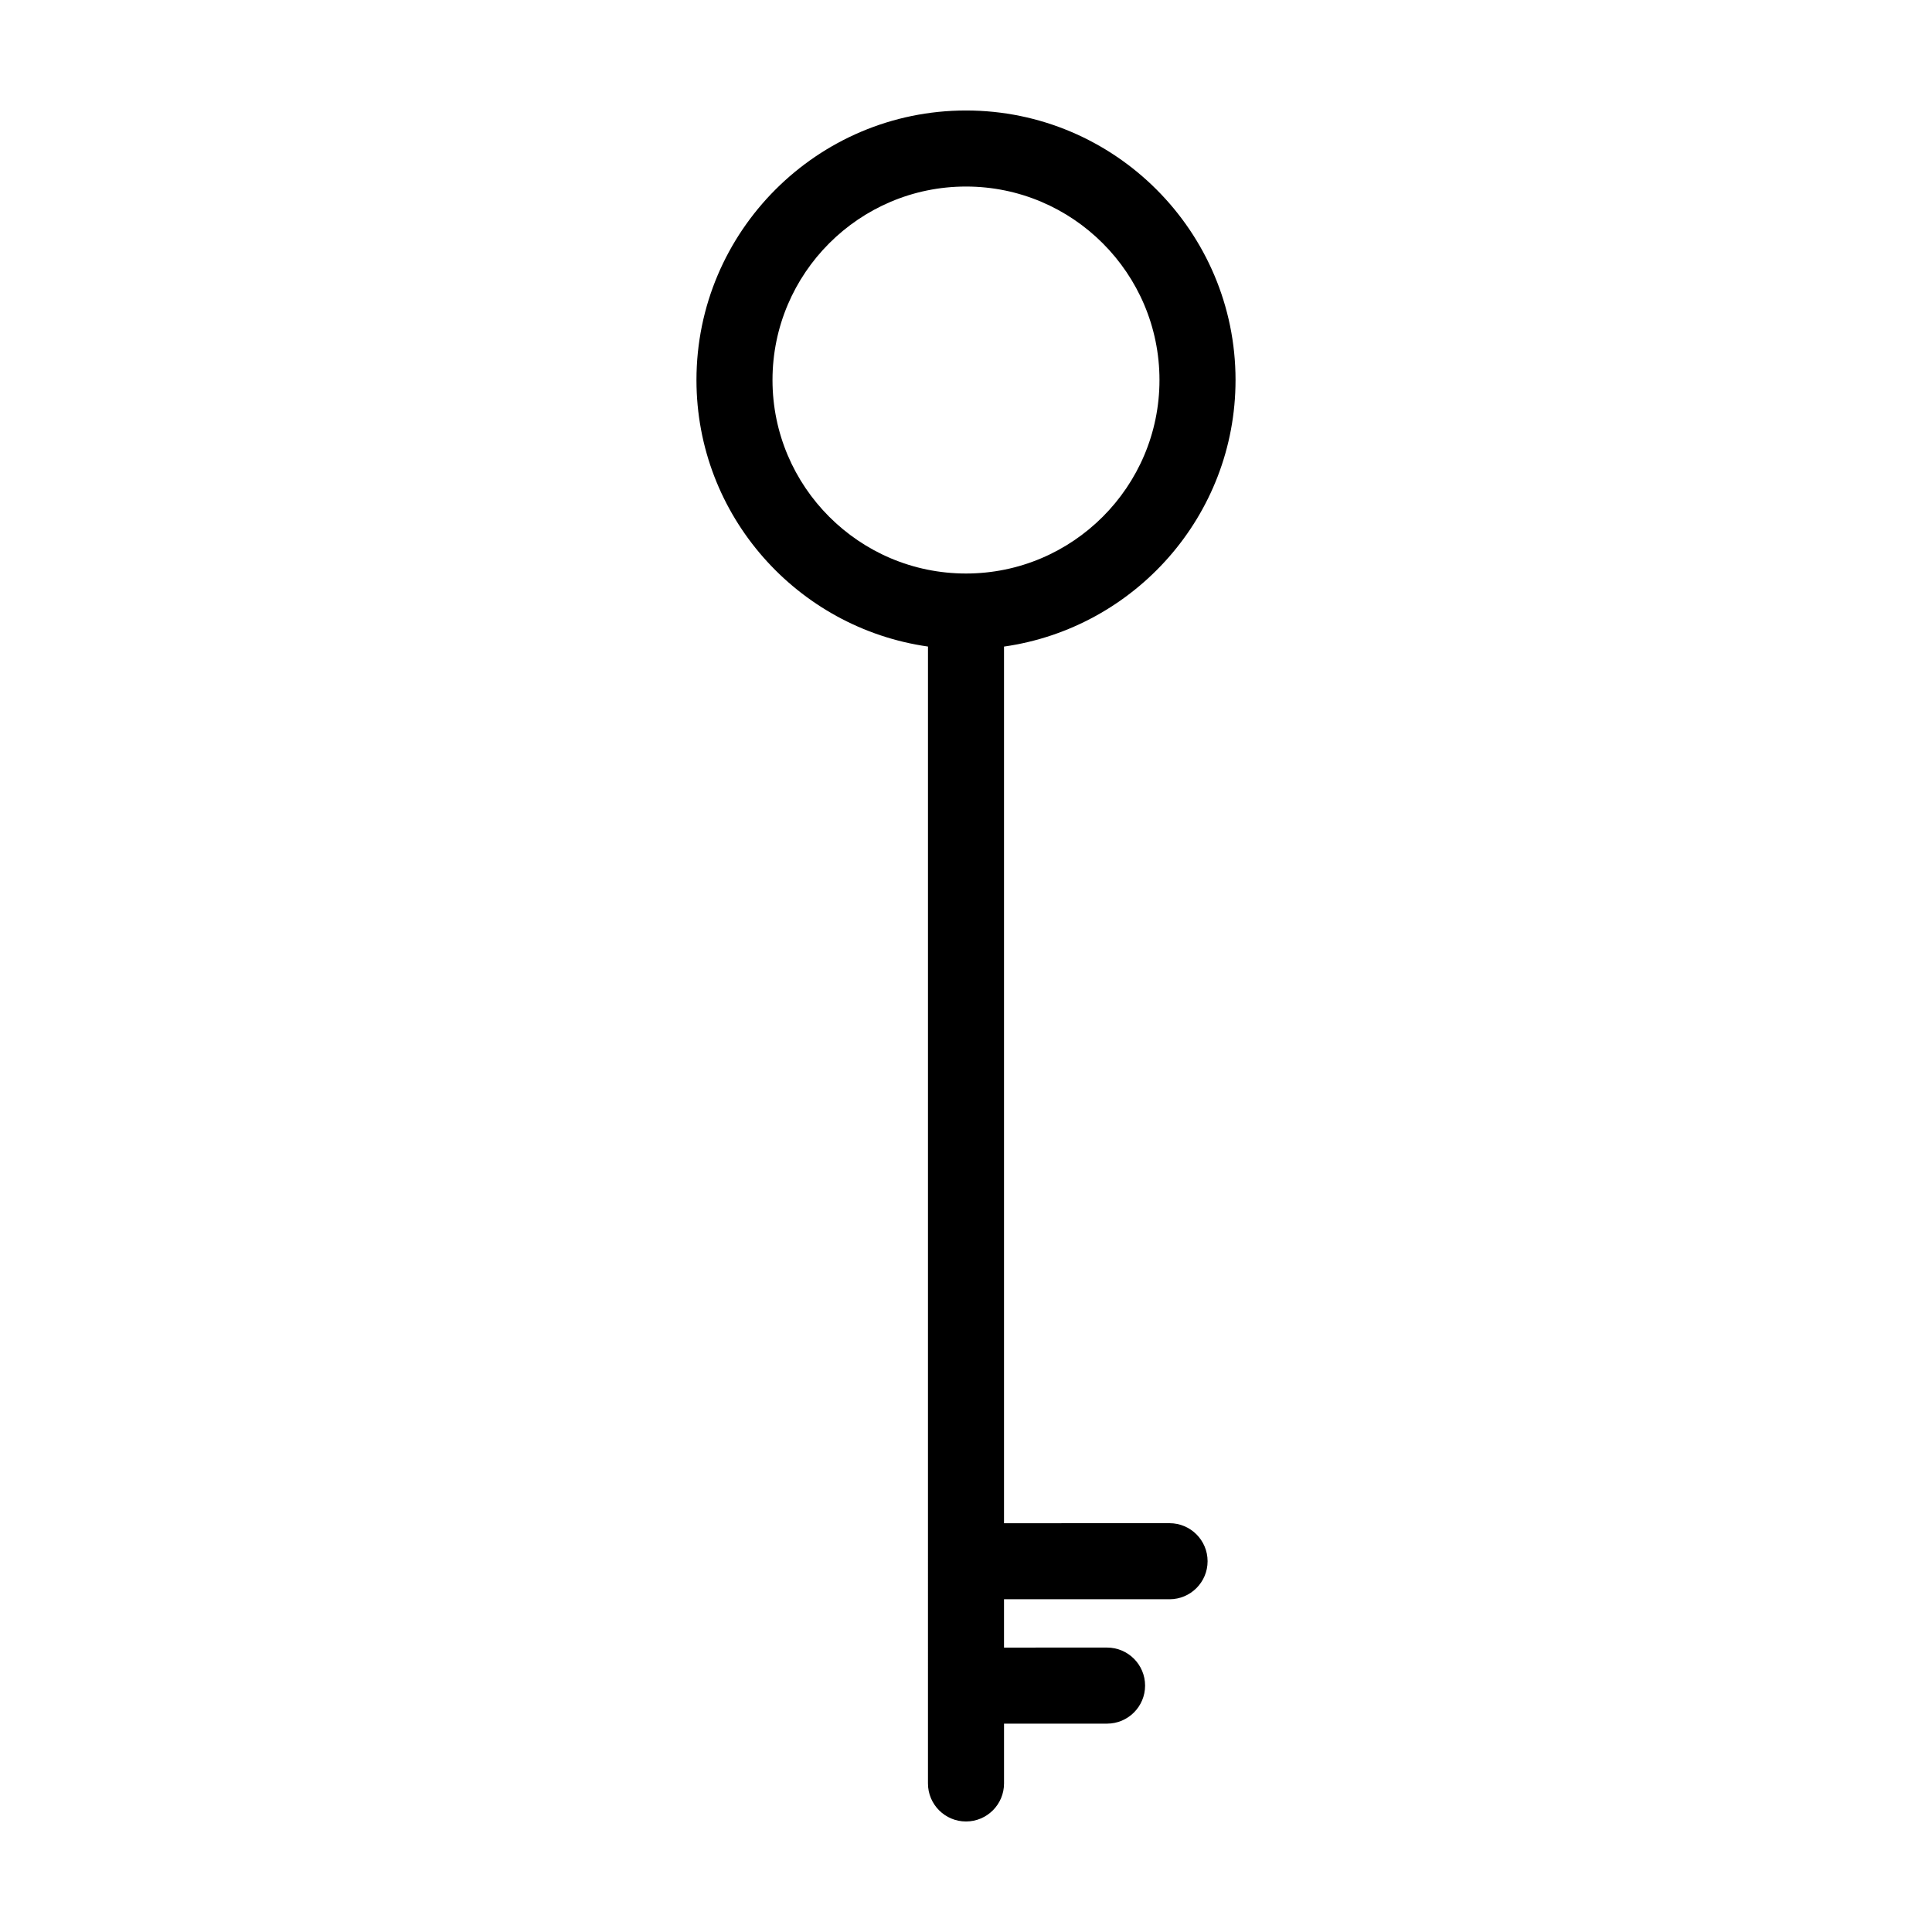
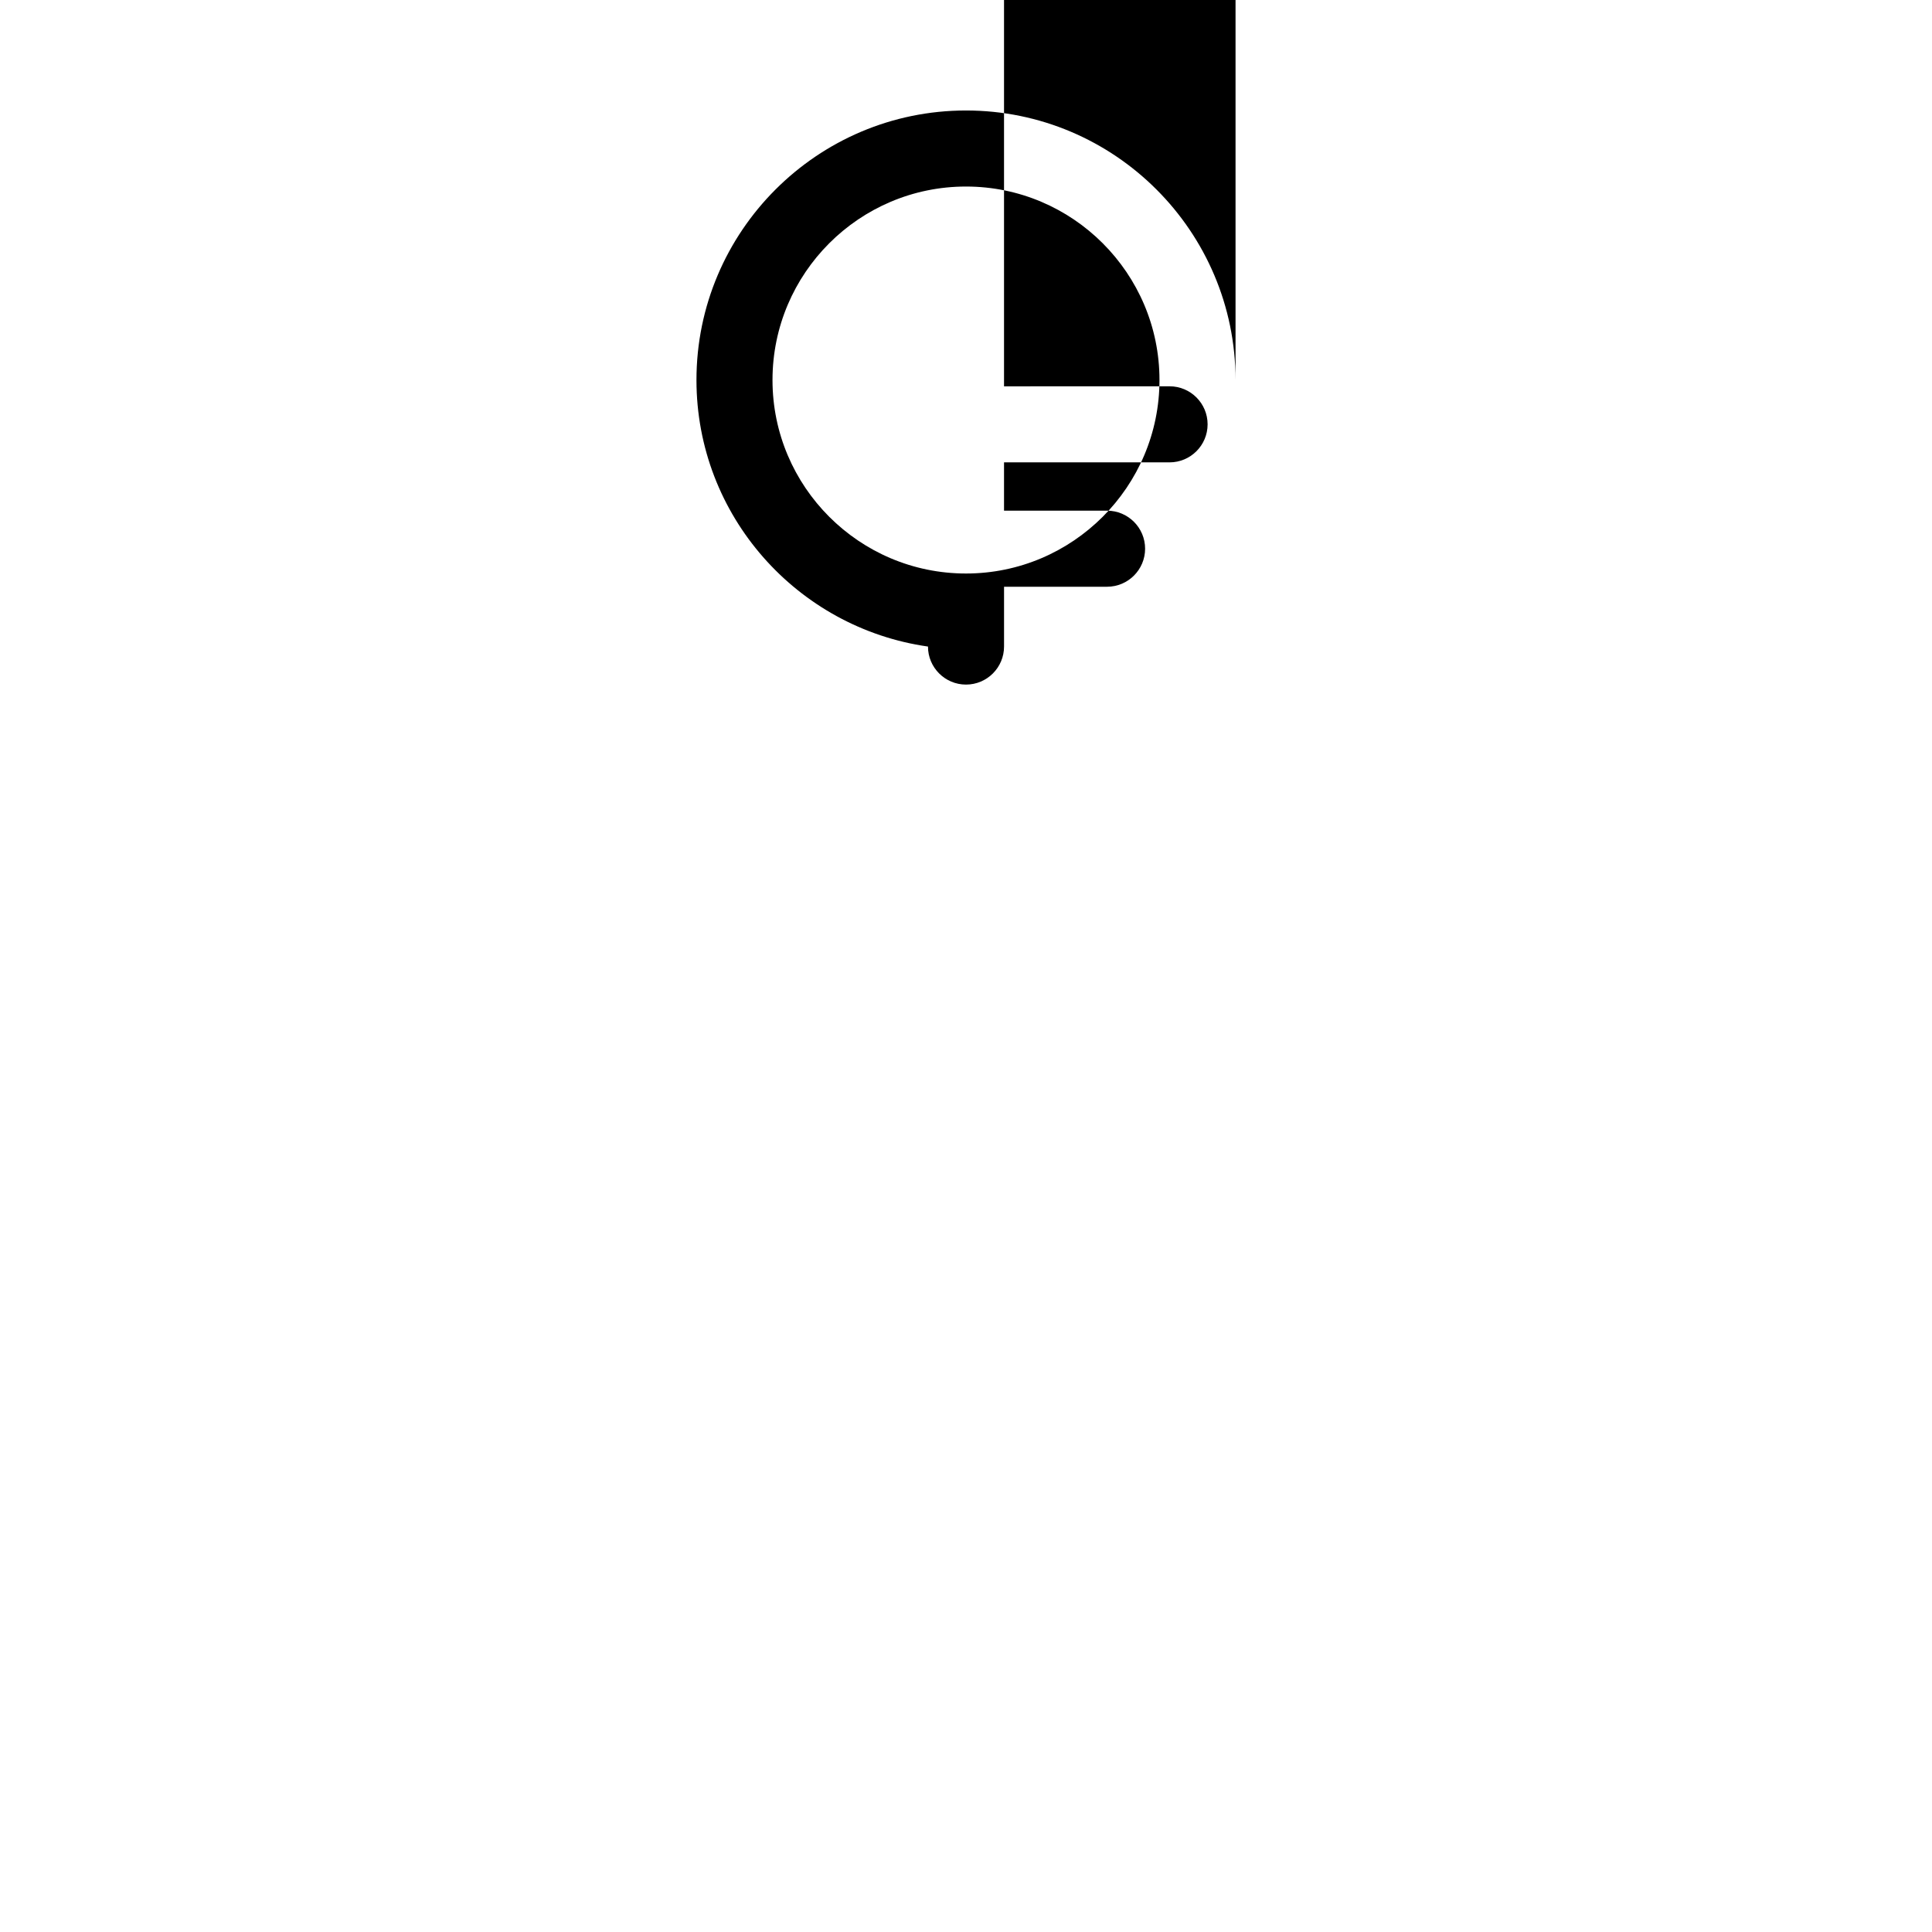
<svg xmlns="http://www.w3.org/2000/svg" fill="#000000" width="800px" height="800px" version="1.1" viewBox="144 144 512 512">
-   <path d="m471.43 244.71c0-39.387-32.043-71.43-71.43-71.43s-71.43 32.043-71.43 71.43c0 35.957 26.73 65.711 61.355 70.633l-0.004 301.29c0 5.562 4.516 10.078 10.078 10.078s10.078-4.516 10.078-10.078v-15.852h27.305c5.562 0 10.078-4.516 10.078-10.078s-4.516-10.078-10.078-10.078l-27.309 0.004v-12.809h43.871c5.562 0 10.078-4.516 10.078-10.078s-4.516-10.078-10.078-10.078l-43.871 0.008v-232.32c34.621-4.926 61.355-34.676 61.355-70.637zm-122.71 0c0-28.273 23.004-51.277 51.277-51.277s51.277 23.004 51.277 51.277c0 28.273-23.004 51.277-51.277 51.277s-51.277-23-51.277-51.277z" />
+   <path d="m471.43 244.71c0-39.387-32.043-71.43-71.43-71.43s-71.43 32.043-71.43 71.43c0 35.957 26.73 65.711 61.355 70.633c0 5.562 4.516 10.078 10.078 10.078s10.078-4.516 10.078-10.078v-15.852h27.305c5.562 0 10.078-4.516 10.078-10.078s-4.516-10.078-10.078-10.078l-27.309 0.004v-12.809h43.871c5.562 0 10.078-4.516 10.078-10.078s-4.516-10.078-10.078-10.078l-43.871 0.008v-232.32c34.621-4.926 61.355-34.676 61.355-70.637zm-122.71 0c0-28.273 23.004-51.277 51.277-51.277s51.277 23.004 51.277 51.277c0 28.273-23.004 51.277-51.277 51.277s-51.277-23-51.277-51.277z" />
</svg>